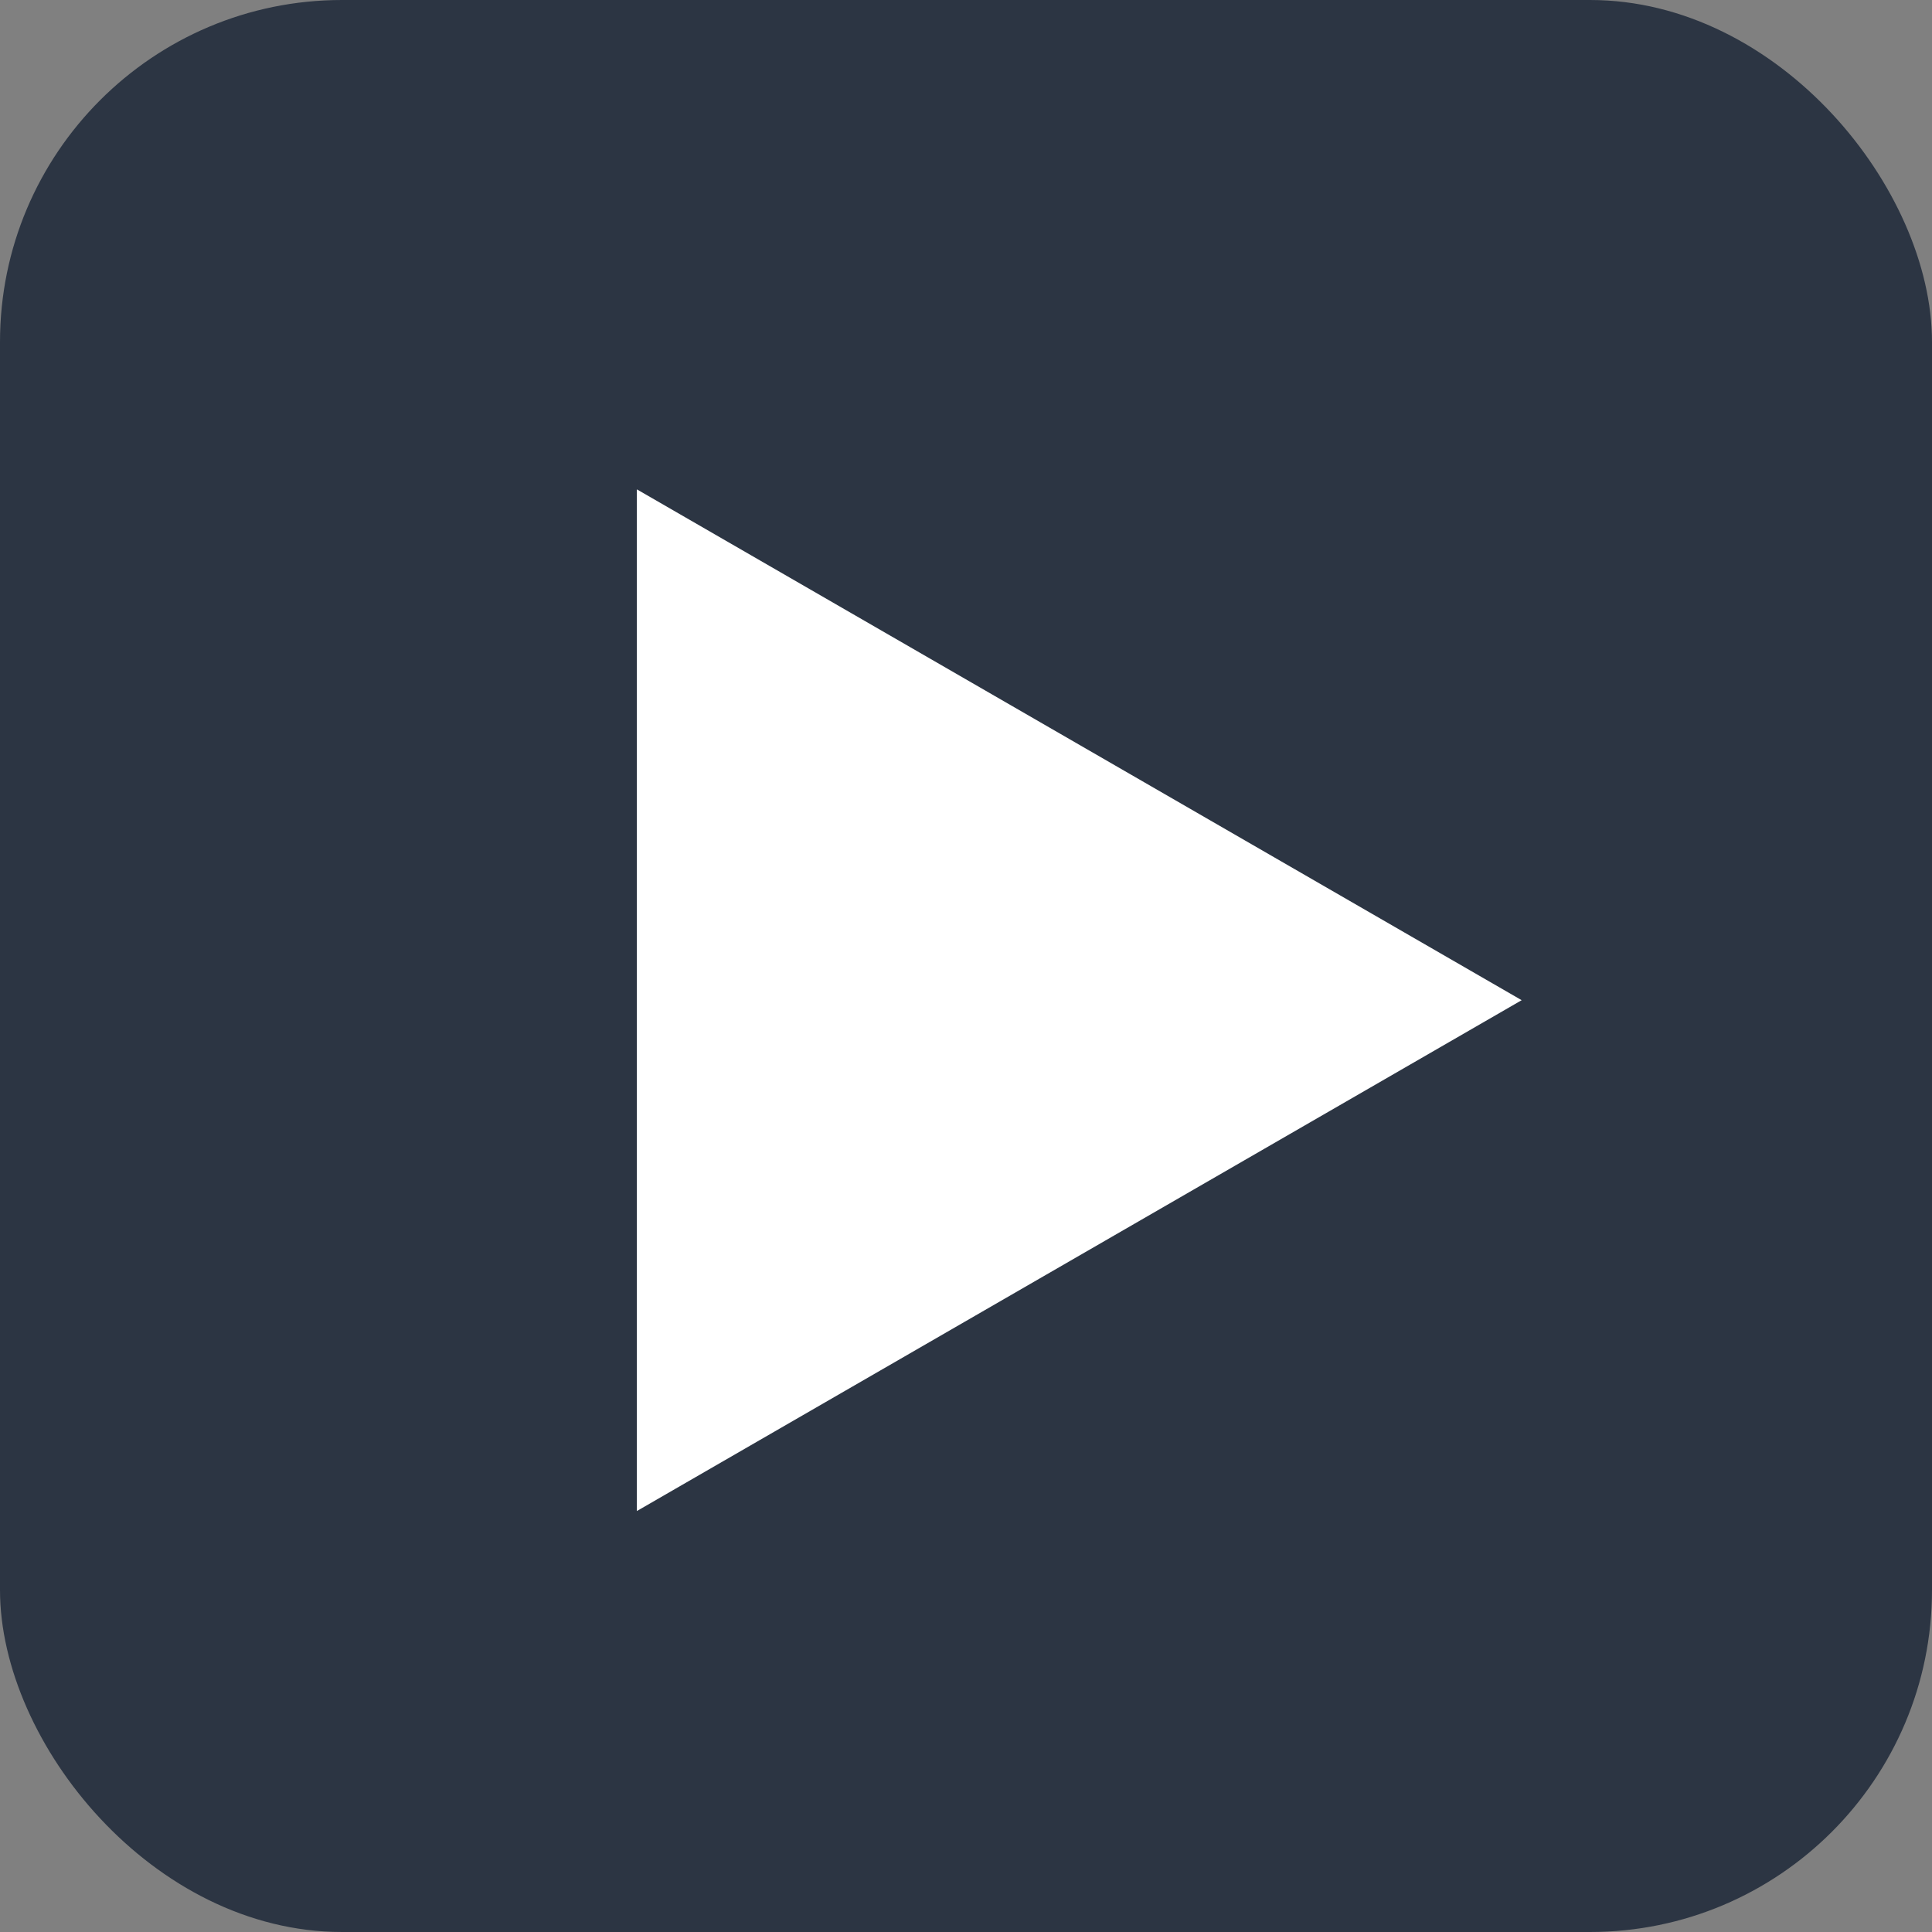
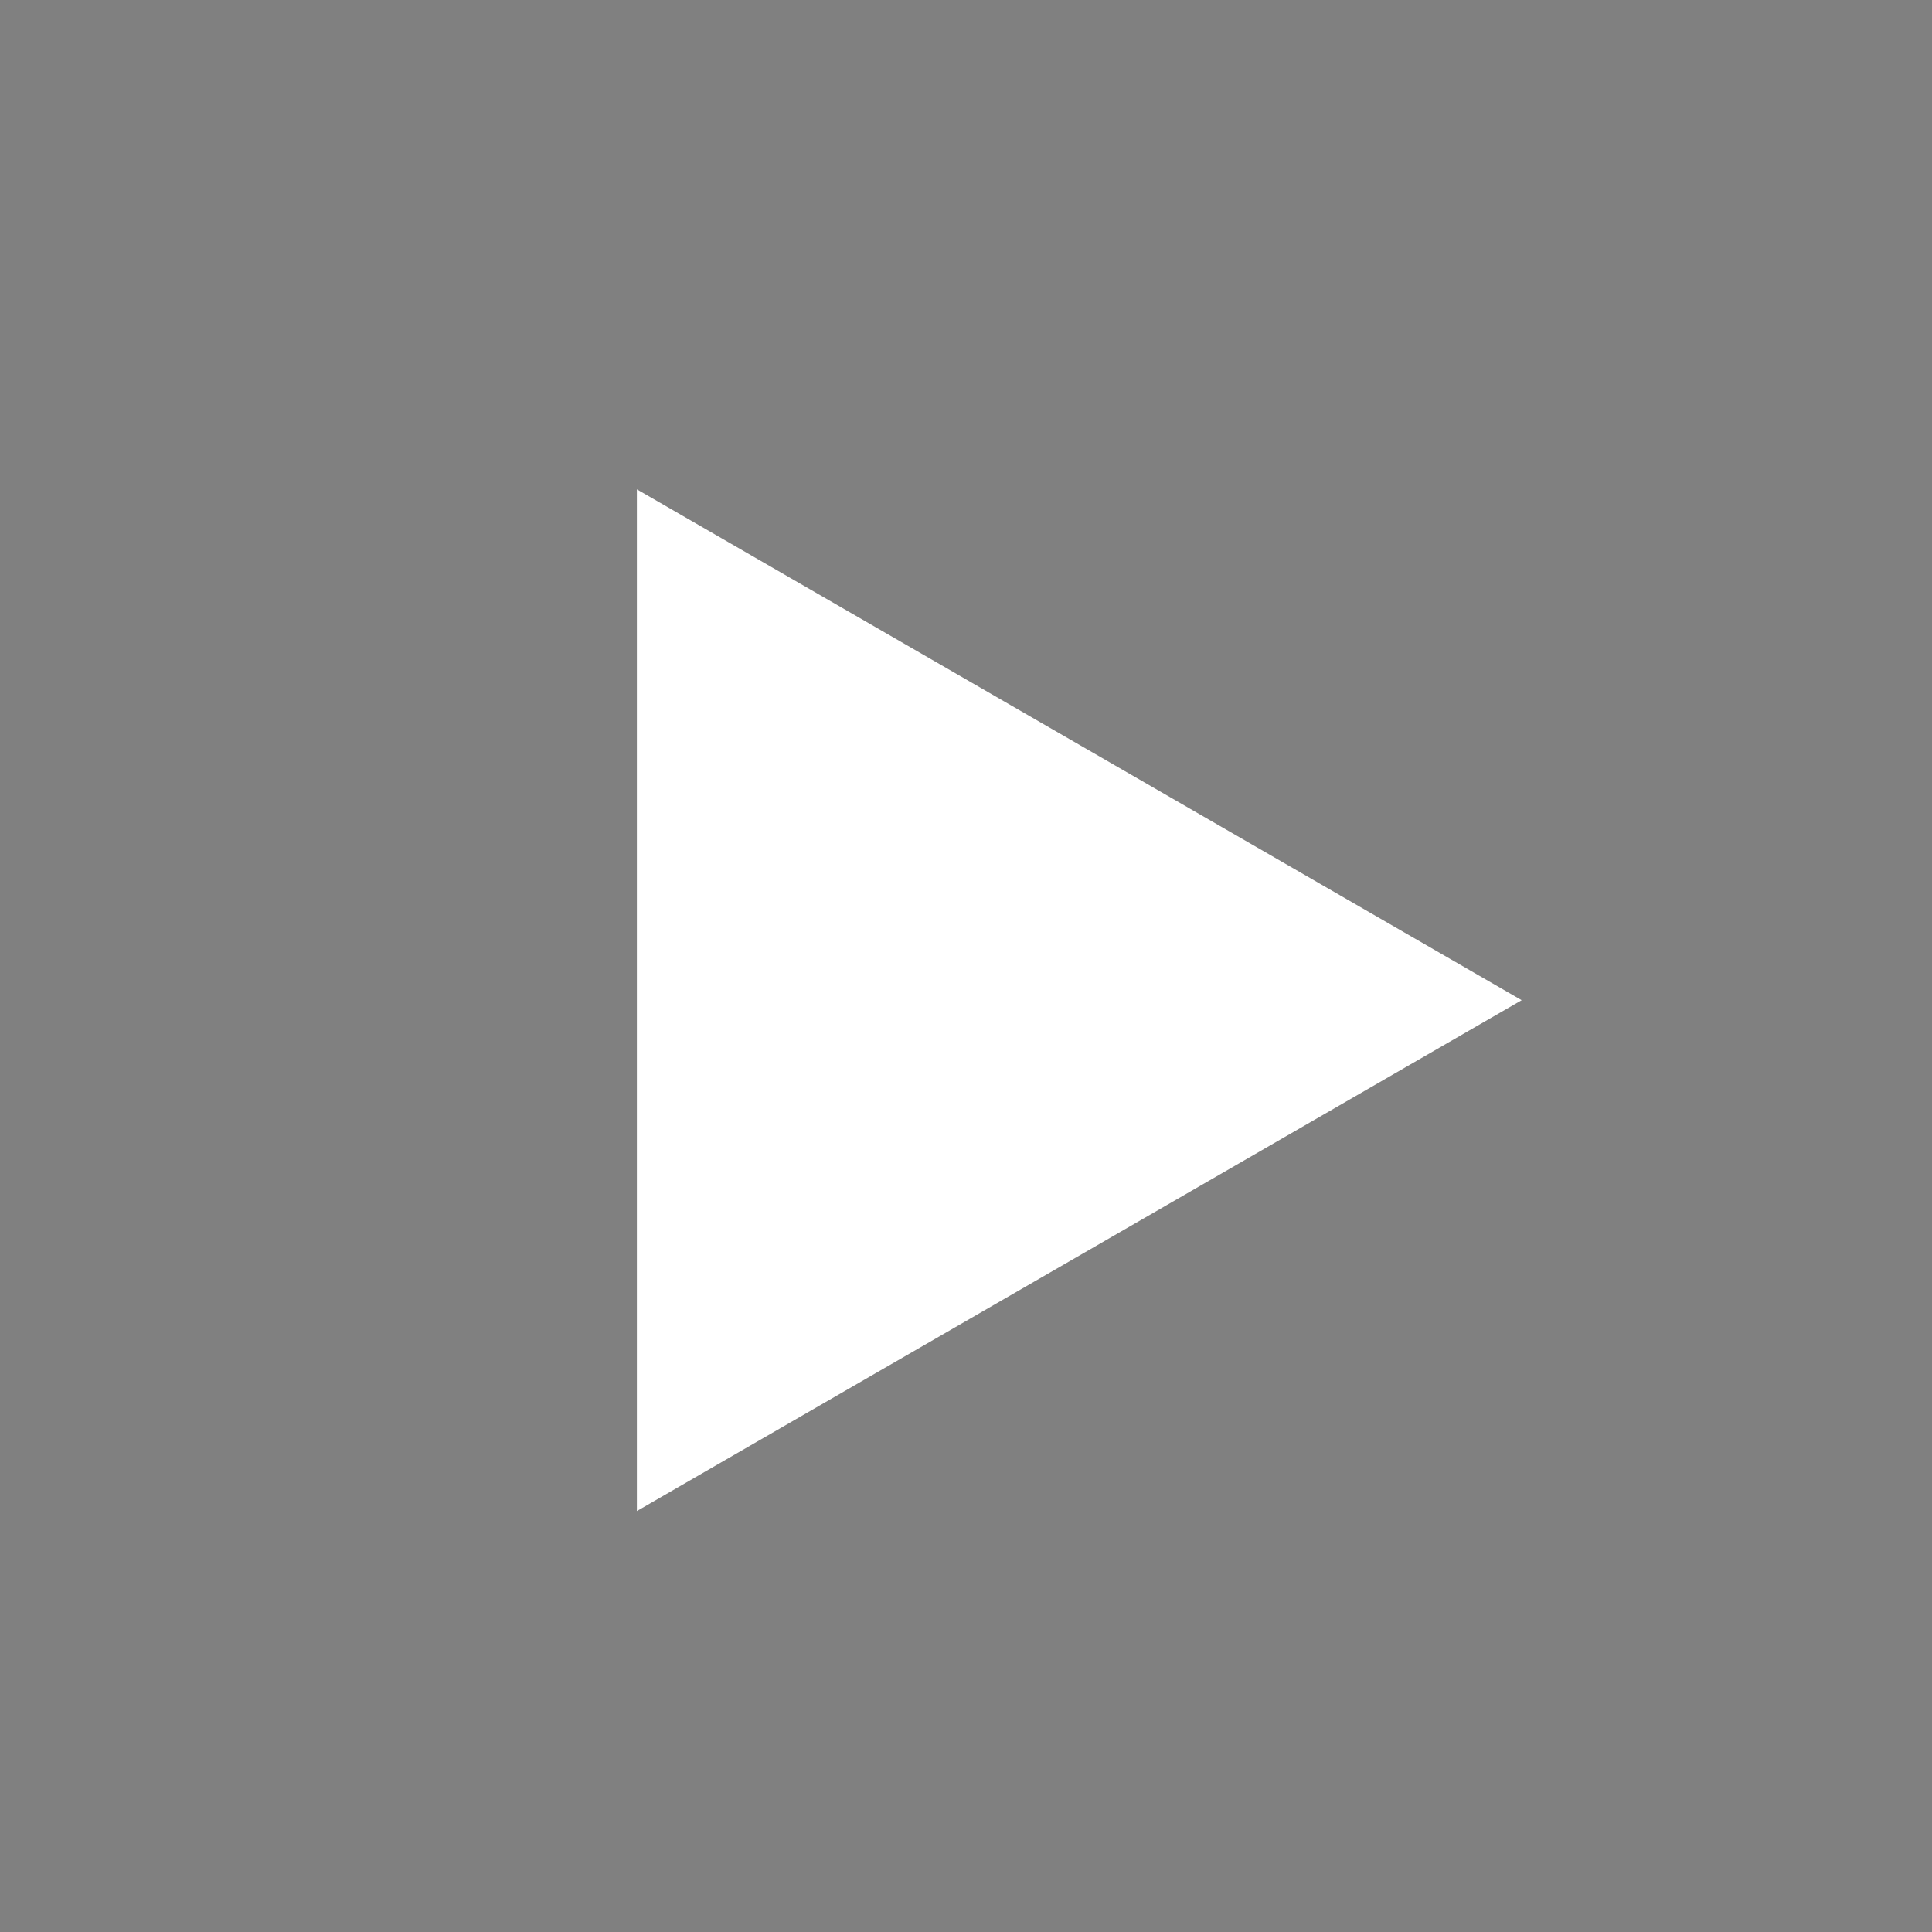
<svg xmlns="http://www.w3.org/2000/svg" width="113" height="113" viewBox="0 0 113 113" fill="none">
  <rect x="0" y="0" width="113" height="113" fill="#808080" stroke="none" />
-   <rect width="113" height="113" rx="20" fill="#2C3543" />
  <path d="M89 58.5L37.25 88.378L37.25 28.622L89 58.5Z" fill="white" />
</svg>